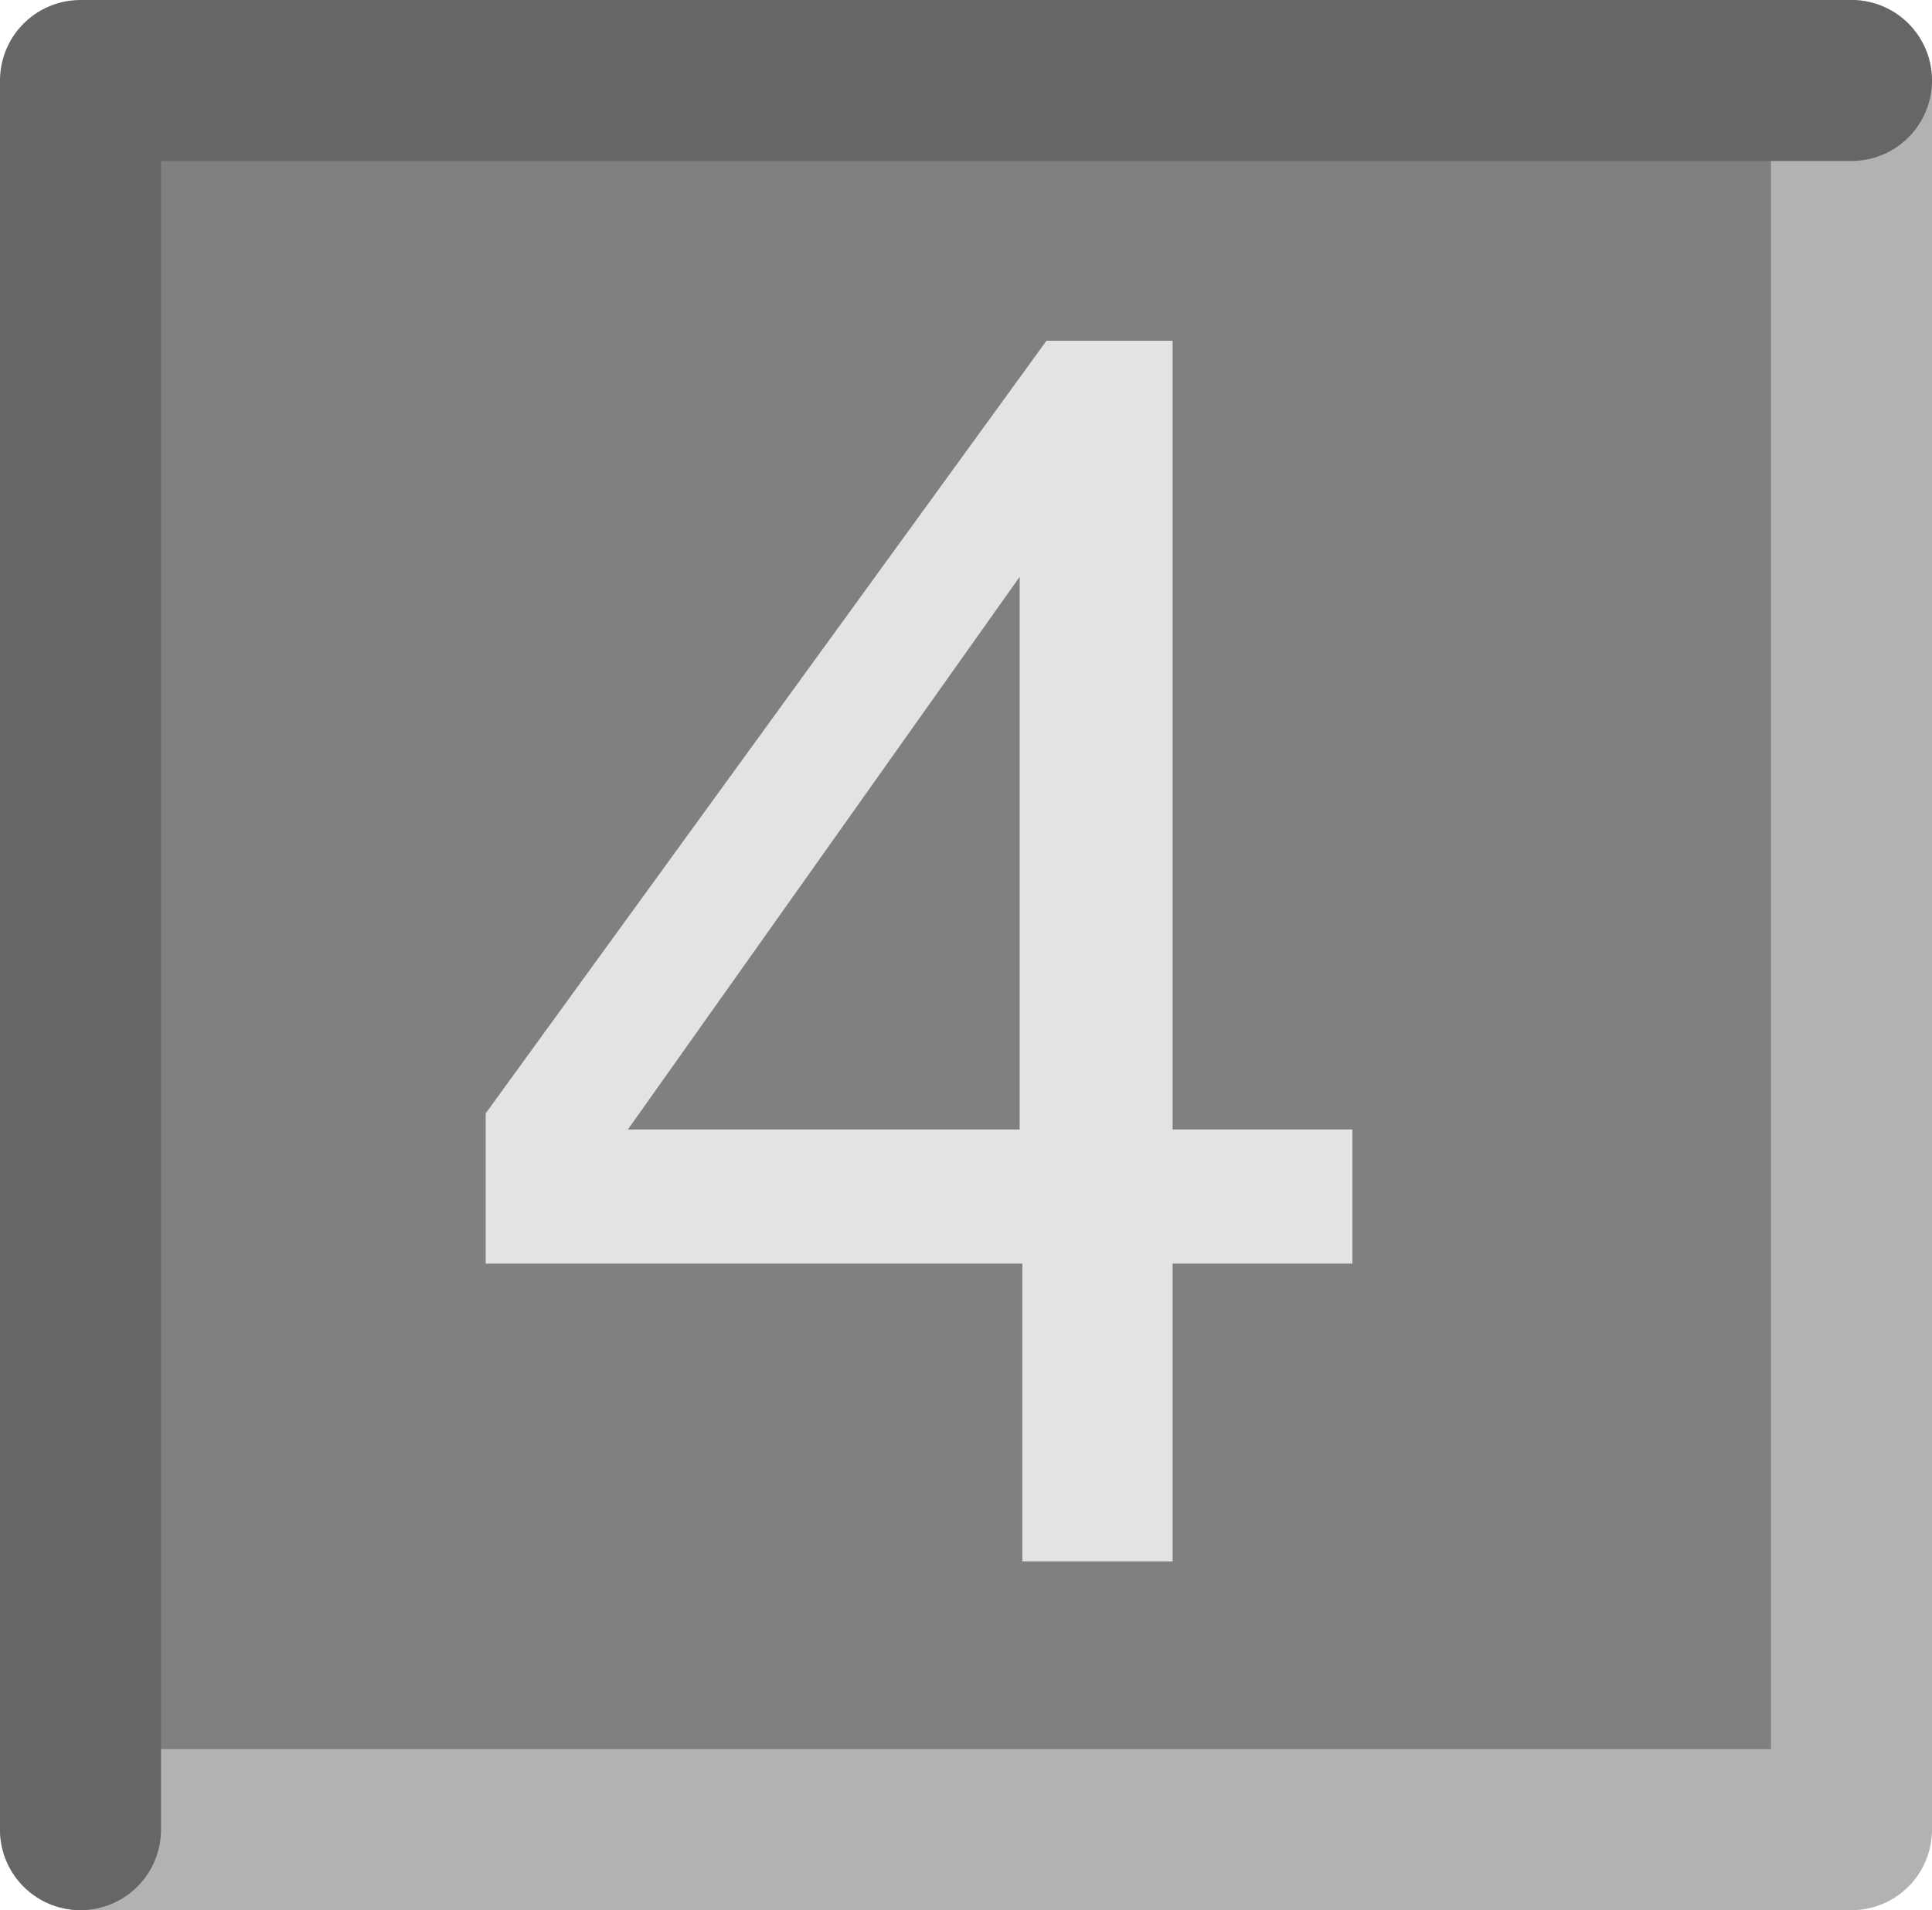
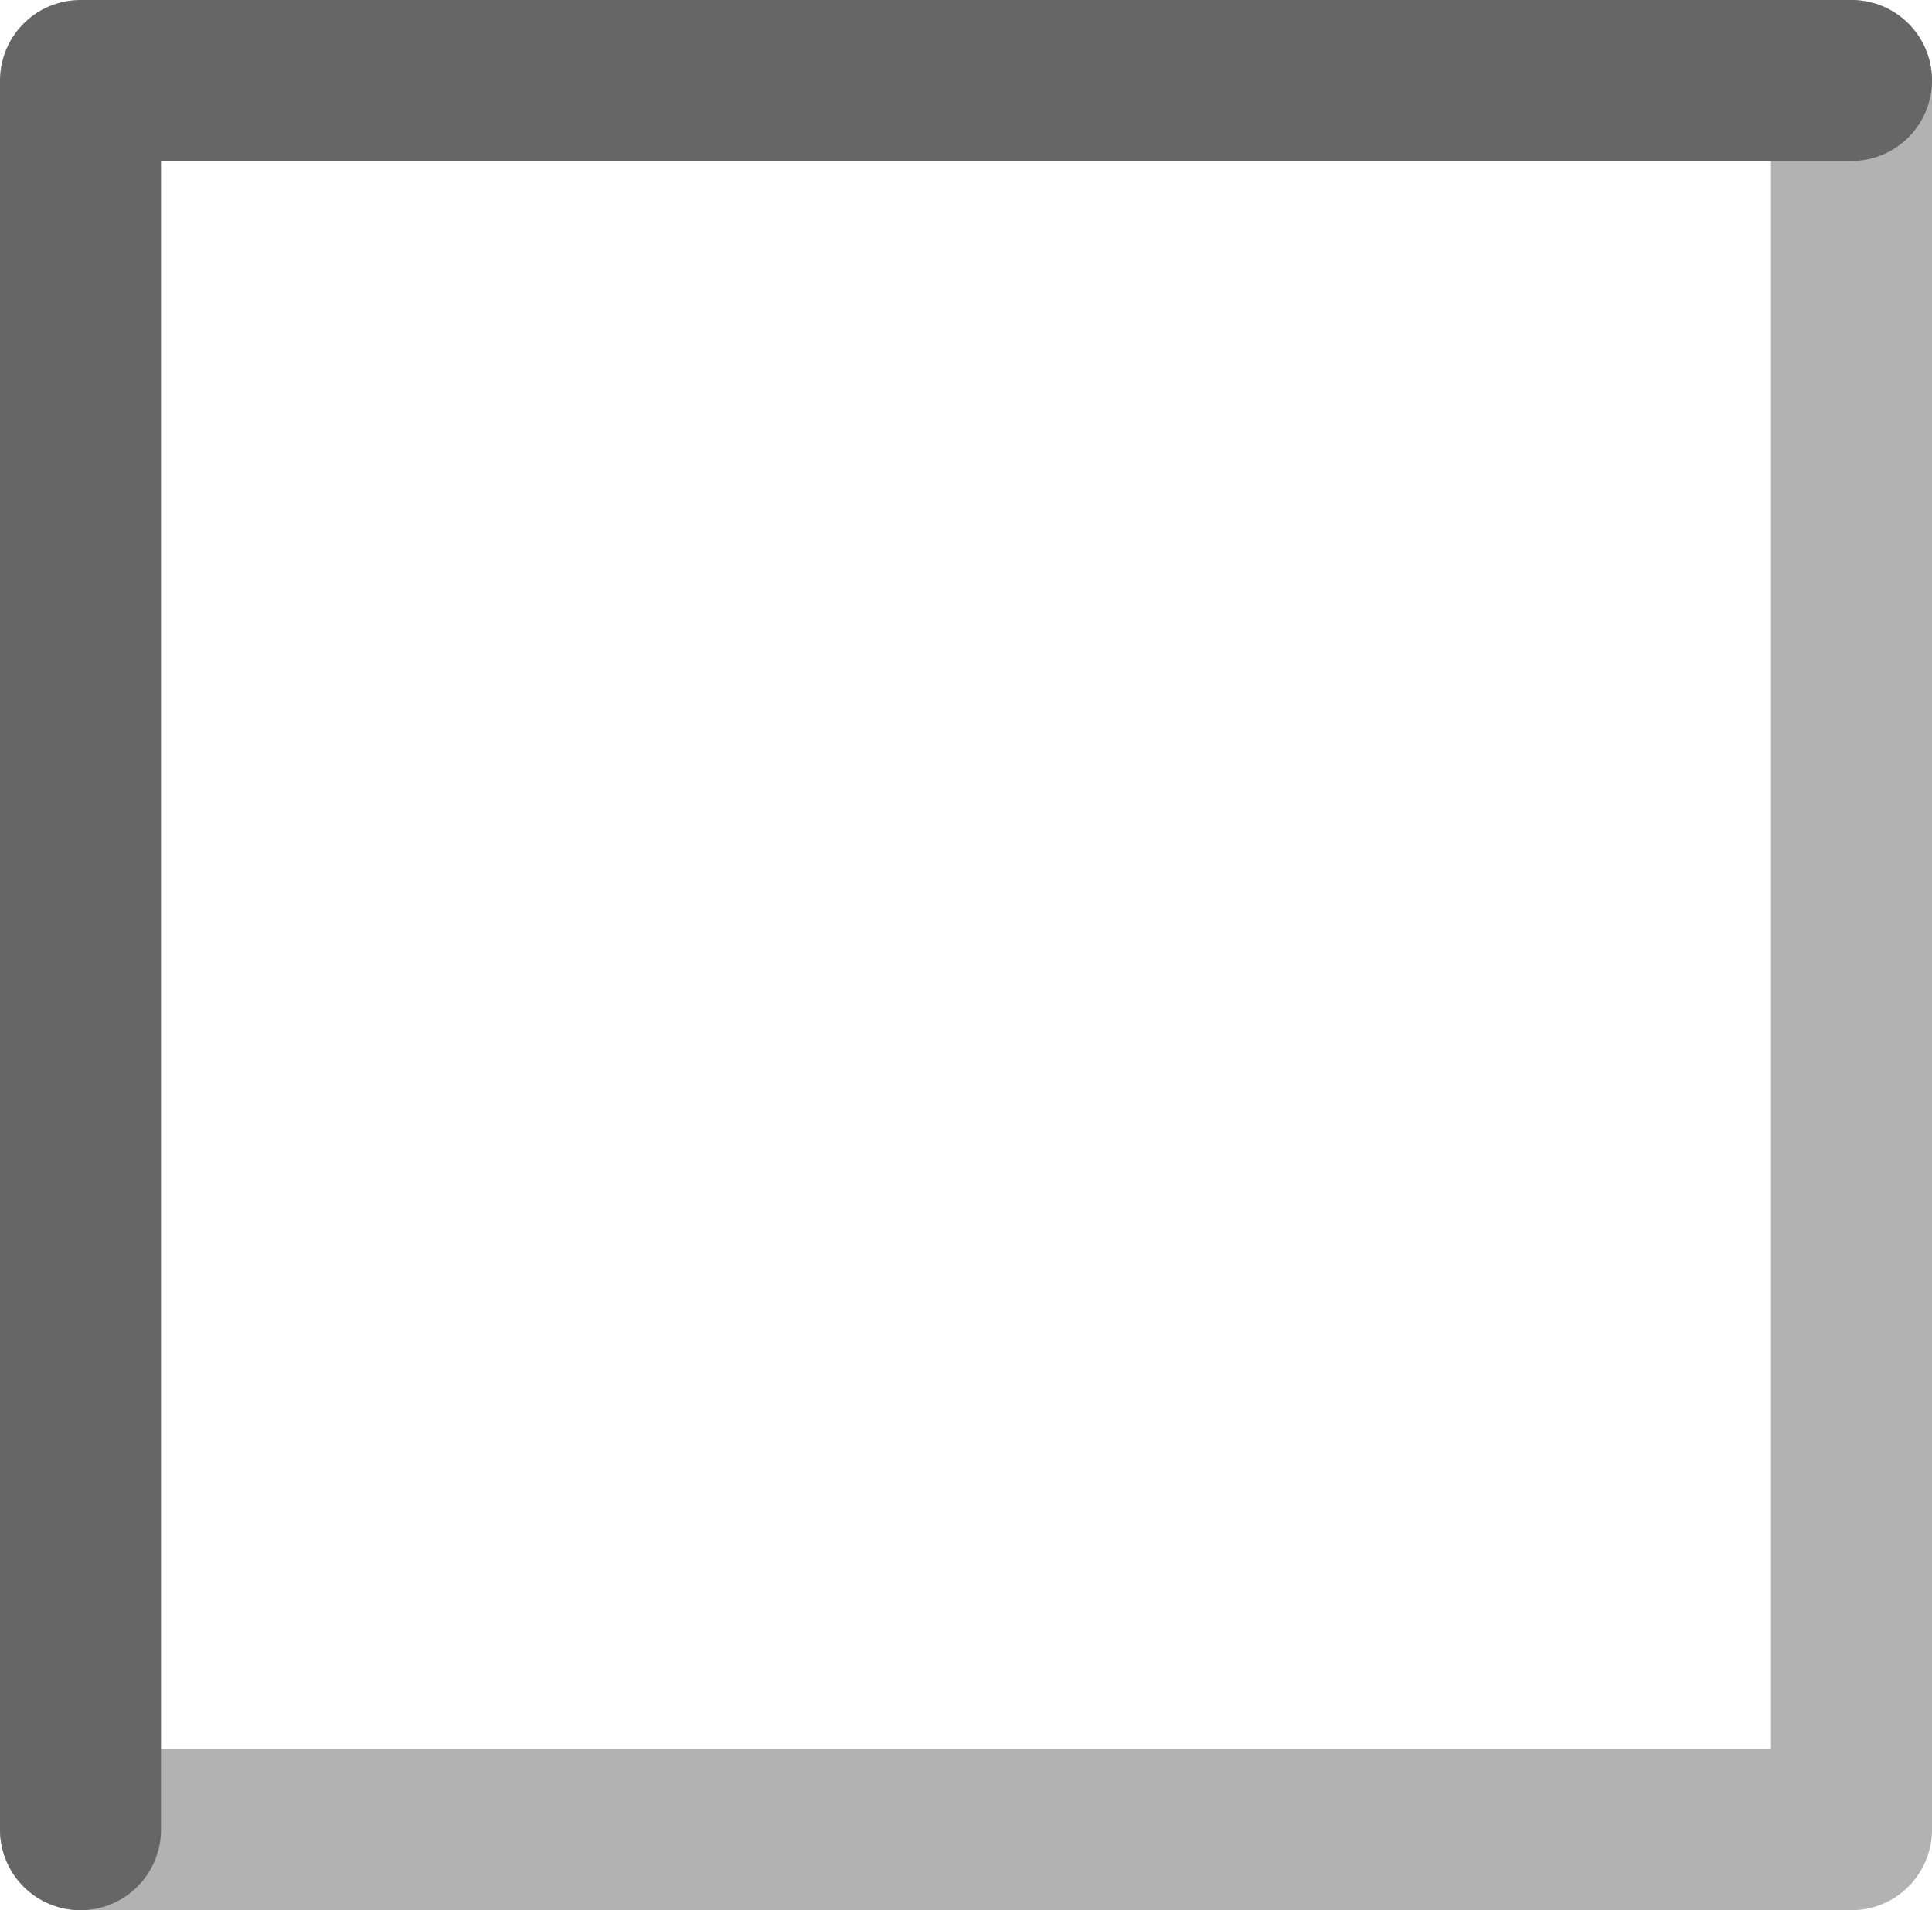
<svg xmlns="http://www.w3.org/2000/svg" height="35.6px" width="36.0px">
  <g transform="matrix(1.0, 0.0, 0.0, 1.0, 18.05, 1.2)">
-     <path d="M16.65 32.95 L-16.35 32.95 -16.35 0.3 16.65 0.3 16.65 32.95" fill="#808080" fill-rule="evenodd" stroke="none" />
    <path d="M16.45 0.3 L16.45 32.9 -16.55 32.9" fill="none" stroke="#b2b2b2" stroke-linecap="round" stroke-linejoin="round" stroke-width="3.0" />
    <path d="M-16.55 32.9 L-16.55 0.3 16.45 0.3" fill="none" stroke="#666666" stroke-linecap="round" stroke-linejoin="round" stroke-width="3.0" />
-     <path d="M-6.35 19.85 L0.95 19.85 0.95 9.55 -6.35 19.85 M1.45 5.15 L3.8 5.15 3.8 19.85 7.15 19.85 7.15 22.35 3.8 22.35 3.8 27.9 1.0 27.9 1.0 22.35 -9.0 22.35 -9.0 19.55 1.45 5.15" fill="#e3e3e3" fill-rule="evenodd" stroke="none" />
  </g>
</svg>